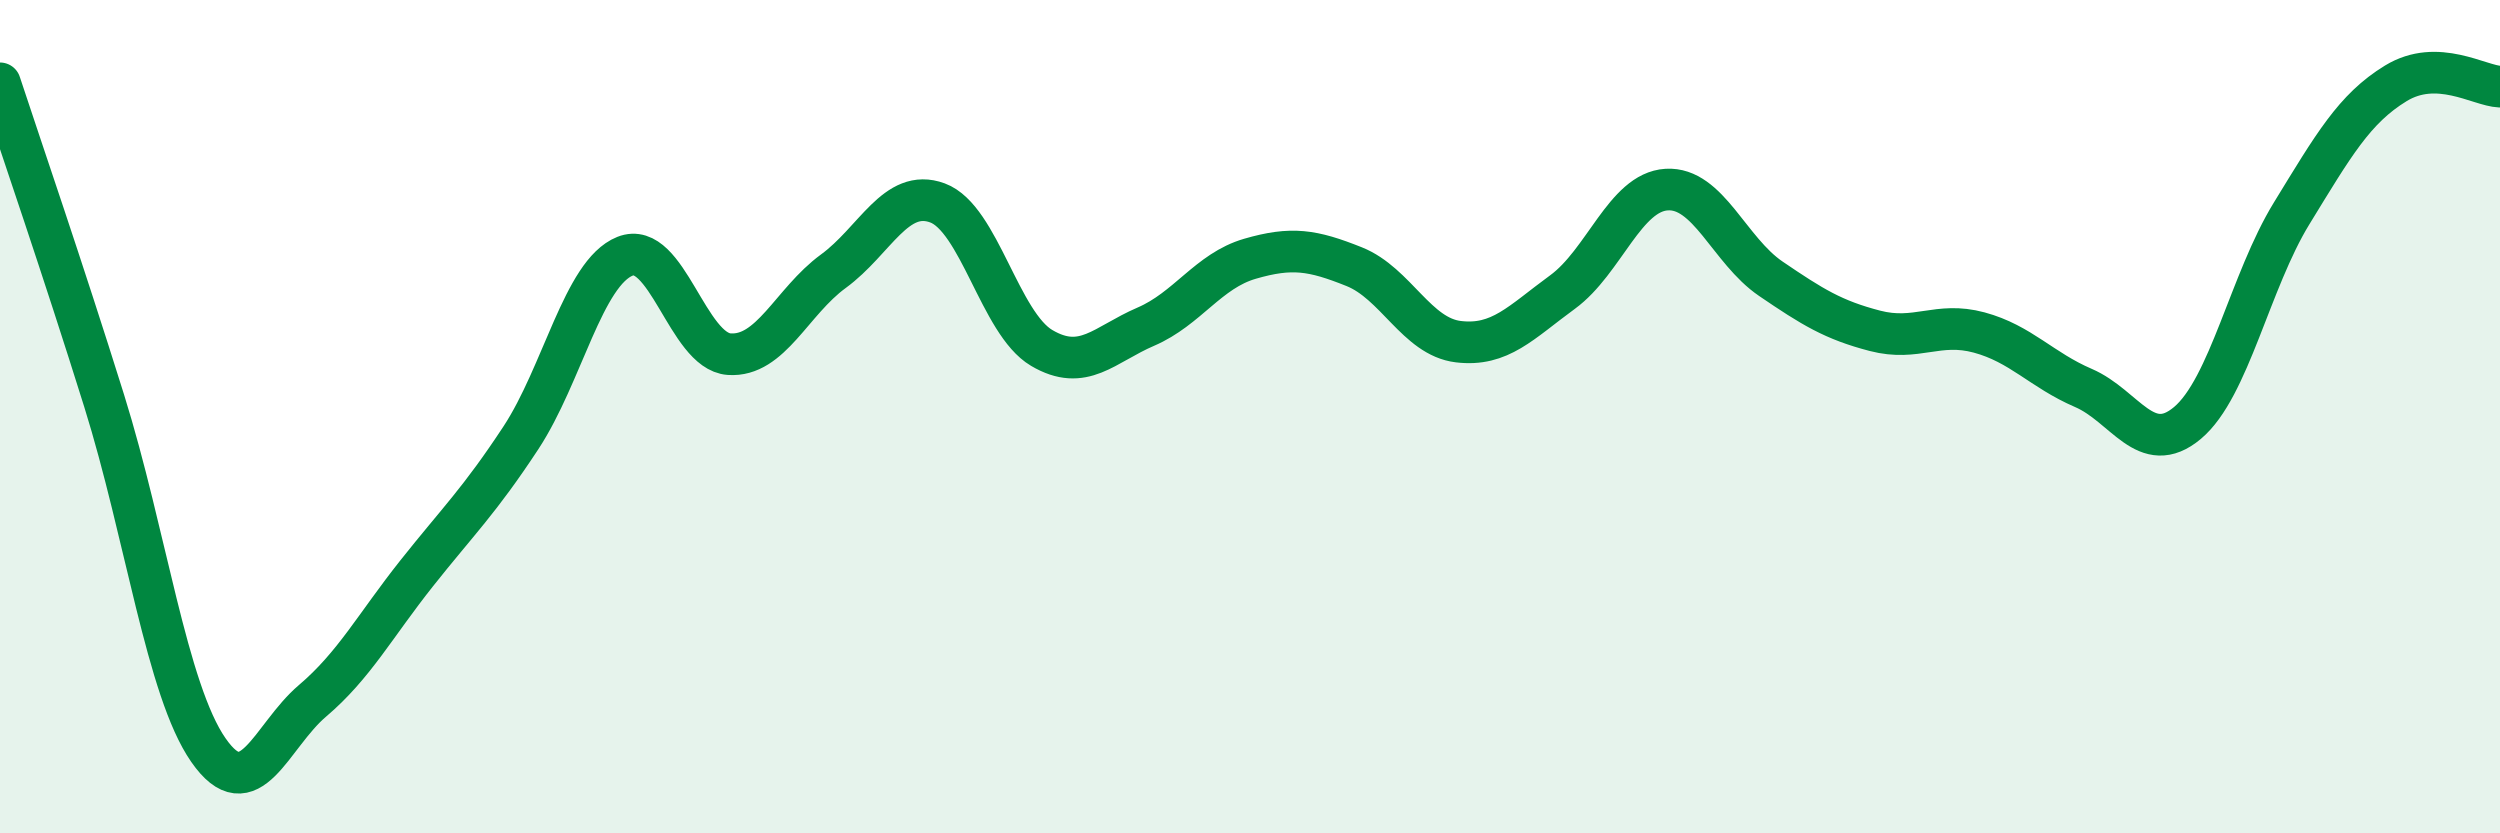
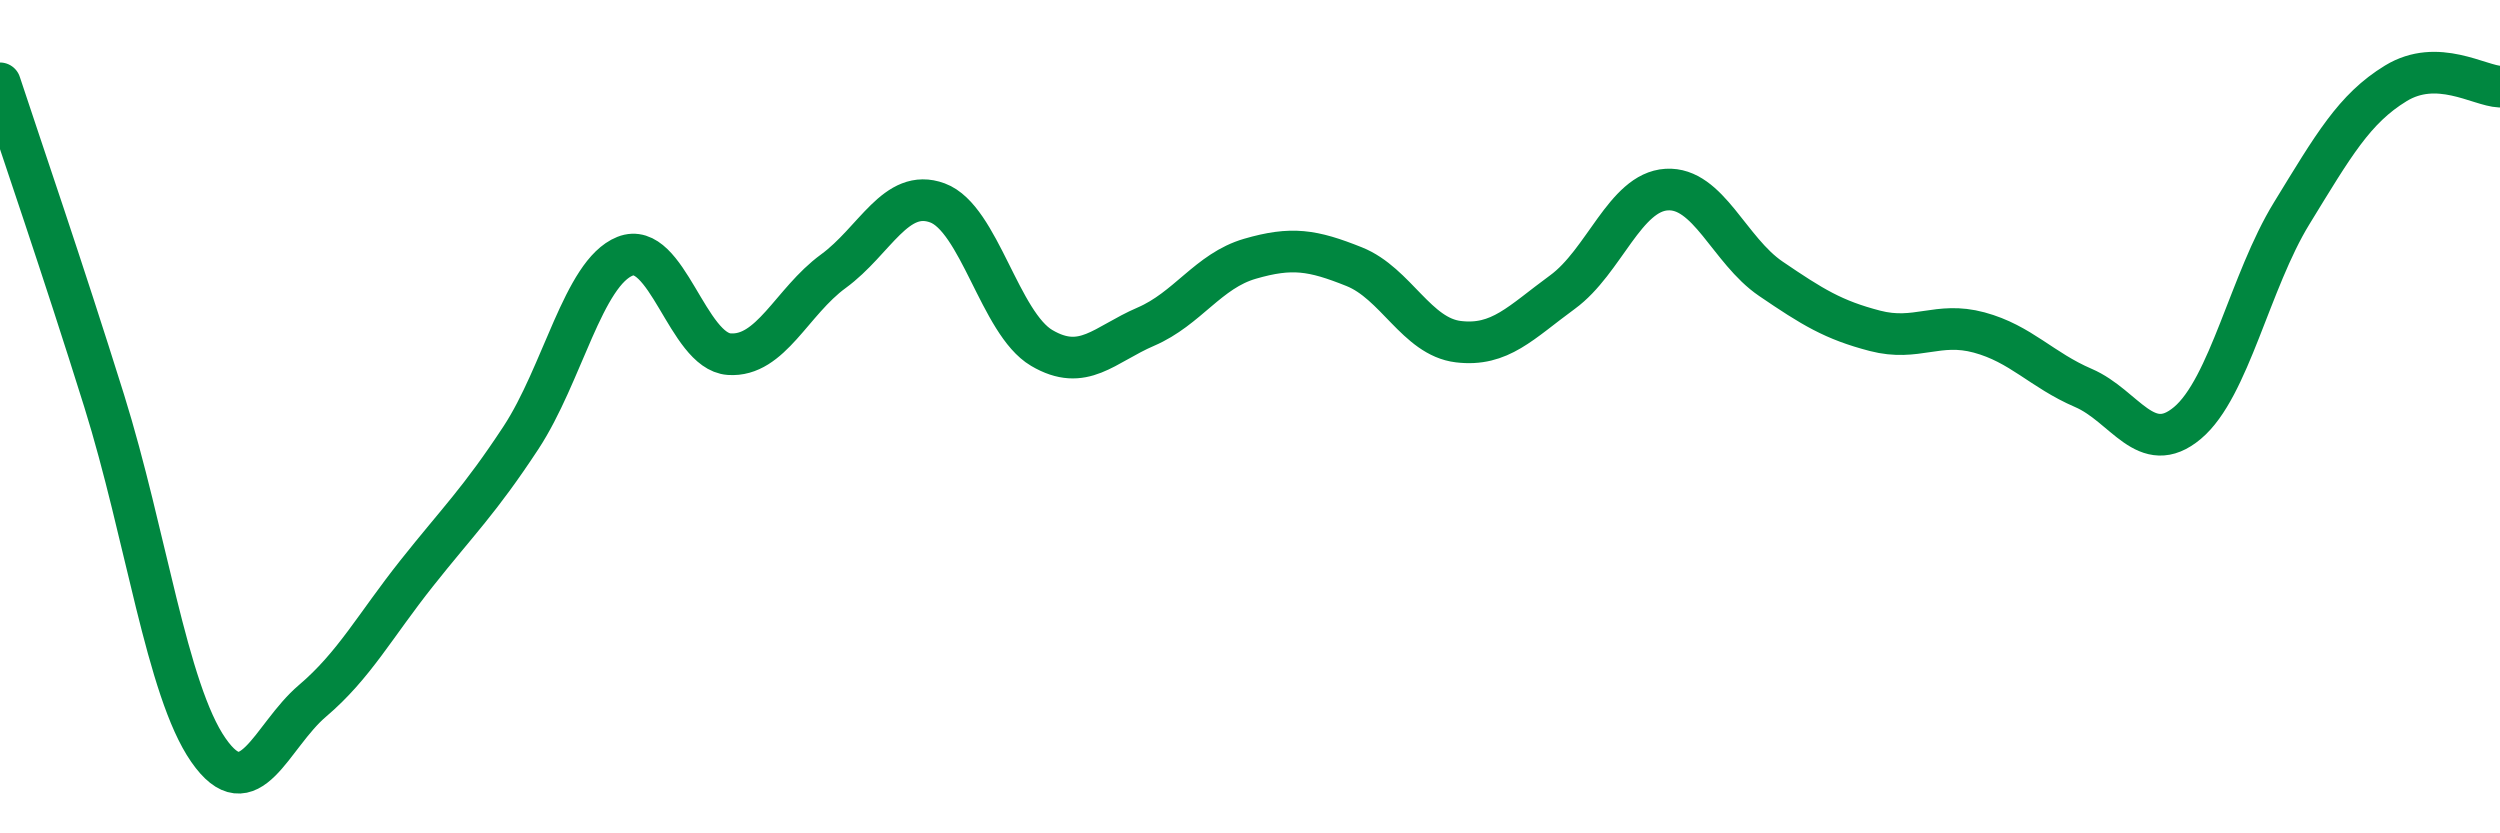
<svg xmlns="http://www.w3.org/2000/svg" width="60" height="20" viewBox="0 0 60 20">
-   <path d="M 0,2 C 0.5,3.52 1.5,6.42 2.5,9.62 C 3.5,12.82 4,16.56 5,18 C 6,19.44 6.5,17.67 7.5,16.82 C 8.5,15.97 9,15.02 10,13.76 C 11,12.5 11.5,12.03 12.5,10.51 C 13.5,8.99 14,6.55 15,6.15 C 16,5.75 16.5,8.43 17.5,8.5 C 18.5,8.57 19,7.24 20,6.51 C 21,5.78 21.5,4.5 22.5,4.87 C 23.5,5.24 24,7.76 25,8.35 C 26,8.94 26.5,8.27 27.5,7.84 C 28.5,7.41 29,6.5 30,6.21 C 31,5.92 31.5,6 32.5,6.4 C 33.5,6.8 34,8.08 35,8.2 C 36,8.32 36.5,7.74 37.5,7.01 C 38.5,6.28 39,4.61 40,4.55 C 41,4.49 41.5,6.01 42.5,6.69 C 43.5,7.37 44,7.68 45,7.94 C 46,8.2 46.5,7.71 47.5,7.98 C 48.5,8.25 49,8.88 50,9.31 C 51,9.74 51.5,10.99 52.5,10.15 C 53.5,9.31 54,6.75 55,5.12 C 56,3.49 56.5,2.61 57.5,2 C 58.5,1.39 59.5,2.06 60,2.08L60 20L0 20Z" fill="#008740" opacity="0.1" stroke-linecap="round" stroke-linejoin="round" />
  <path d="M 0,2 C 0.5,3.52 1.5,6.42 2.5,9.62 C 3.5,12.82 4,16.56 5,18 C 6,19.44 6.5,17.67 7.5,16.82 C 8.5,15.97 9,15.02 10,13.76 C 11,12.5 11.5,12.03 12.5,10.51 C 13.5,8.99 14,6.55 15,6.15 C 16,5.75 16.5,8.43 17.5,8.5 C 18.5,8.57 19,7.24 20,6.51 C 21,5.78 21.5,4.5 22.5,4.87 C 23.5,5.24 24,7.76 25,8.35 C 26,8.94 26.5,8.27 27.5,7.84 C 28.5,7.41 29,6.5 30,6.21 C 31,5.92 31.5,6 32.5,6.4 C 33.5,6.8 34,8.08 35,8.2 C 36,8.32 36.5,7.74 37.5,7.01 C 38.5,6.28 39,4.61 40,4.55 C 41,4.49 41.5,6.01 42.5,6.69 C 43.5,7.37 44,7.68 45,7.94 C 46,8.2 46.5,7.71 47.5,7.98 C 48.5,8.25 49,8.88 50,9.31 C 51,9.74 51.5,10.99 52.5,10.15 C 53.5,9.31 54,6.75 55,5.12 C 56,3.49 56.5,2.61 57.5,2 C 58.5,1.39 59.5,2.06 60,2.08" stroke="#008740" stroke-width="1" fill="none" stroke-linecap="round" stroke-linejoin="round" />
</svg>